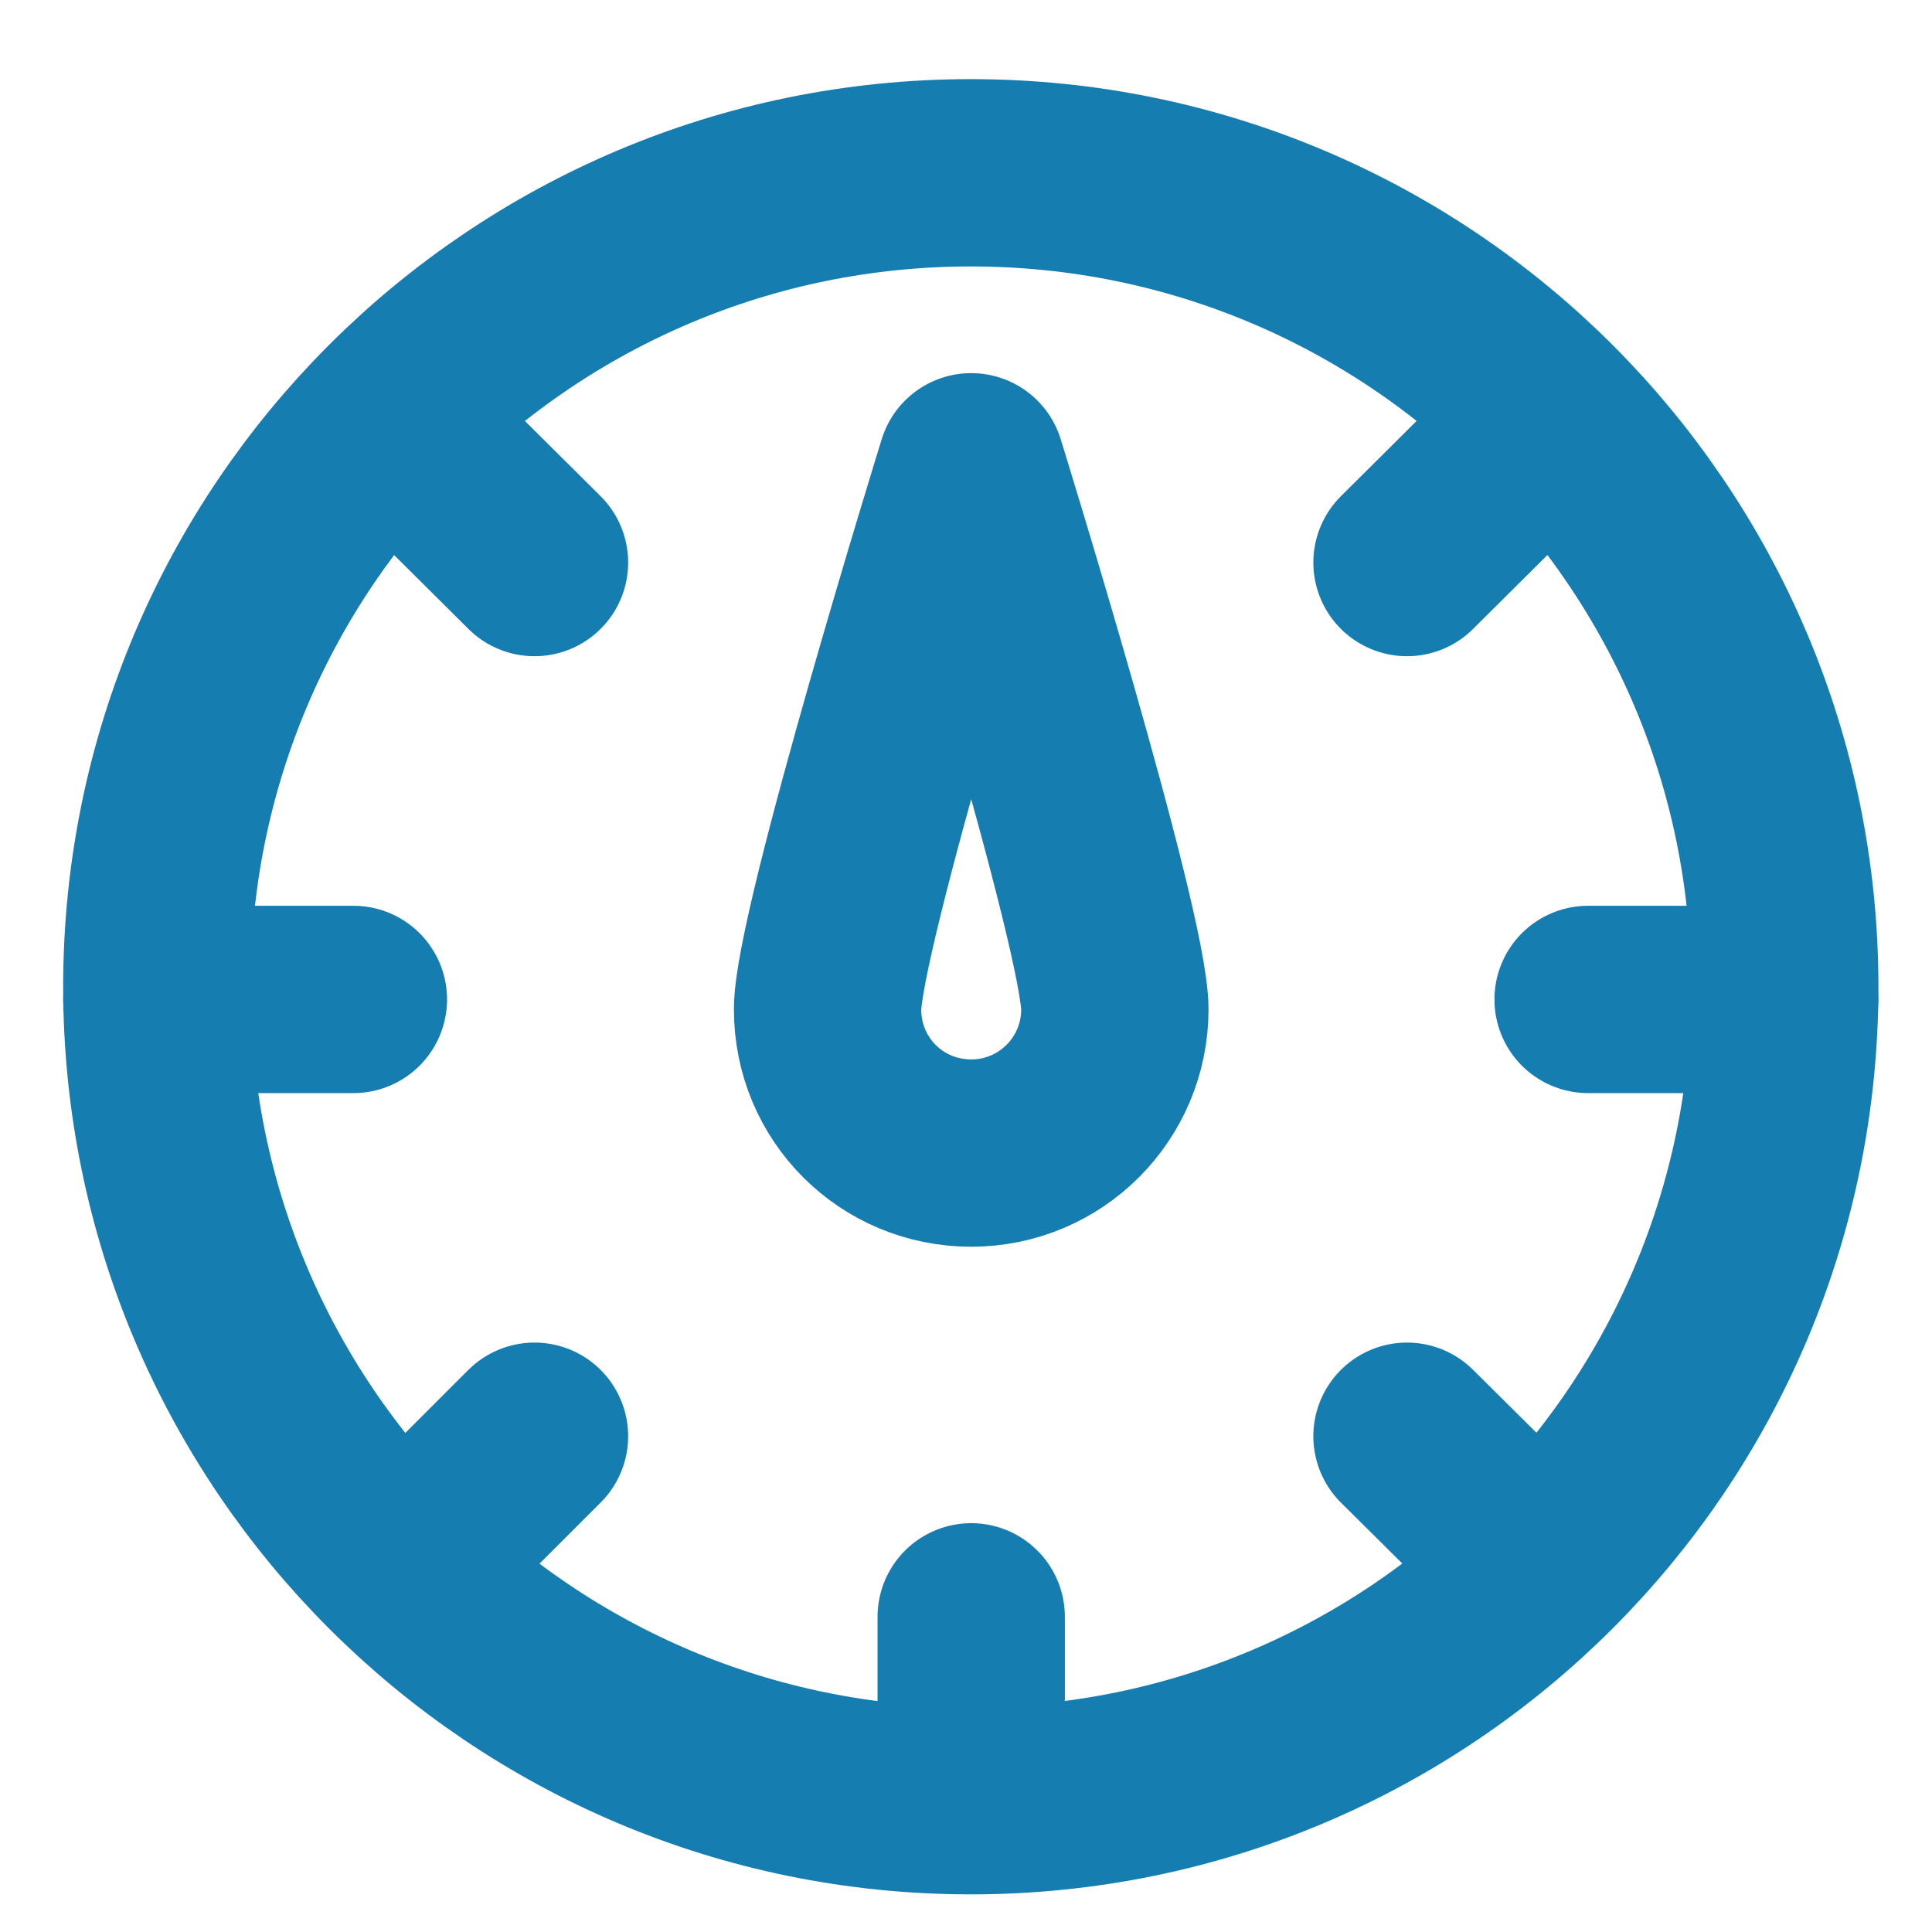
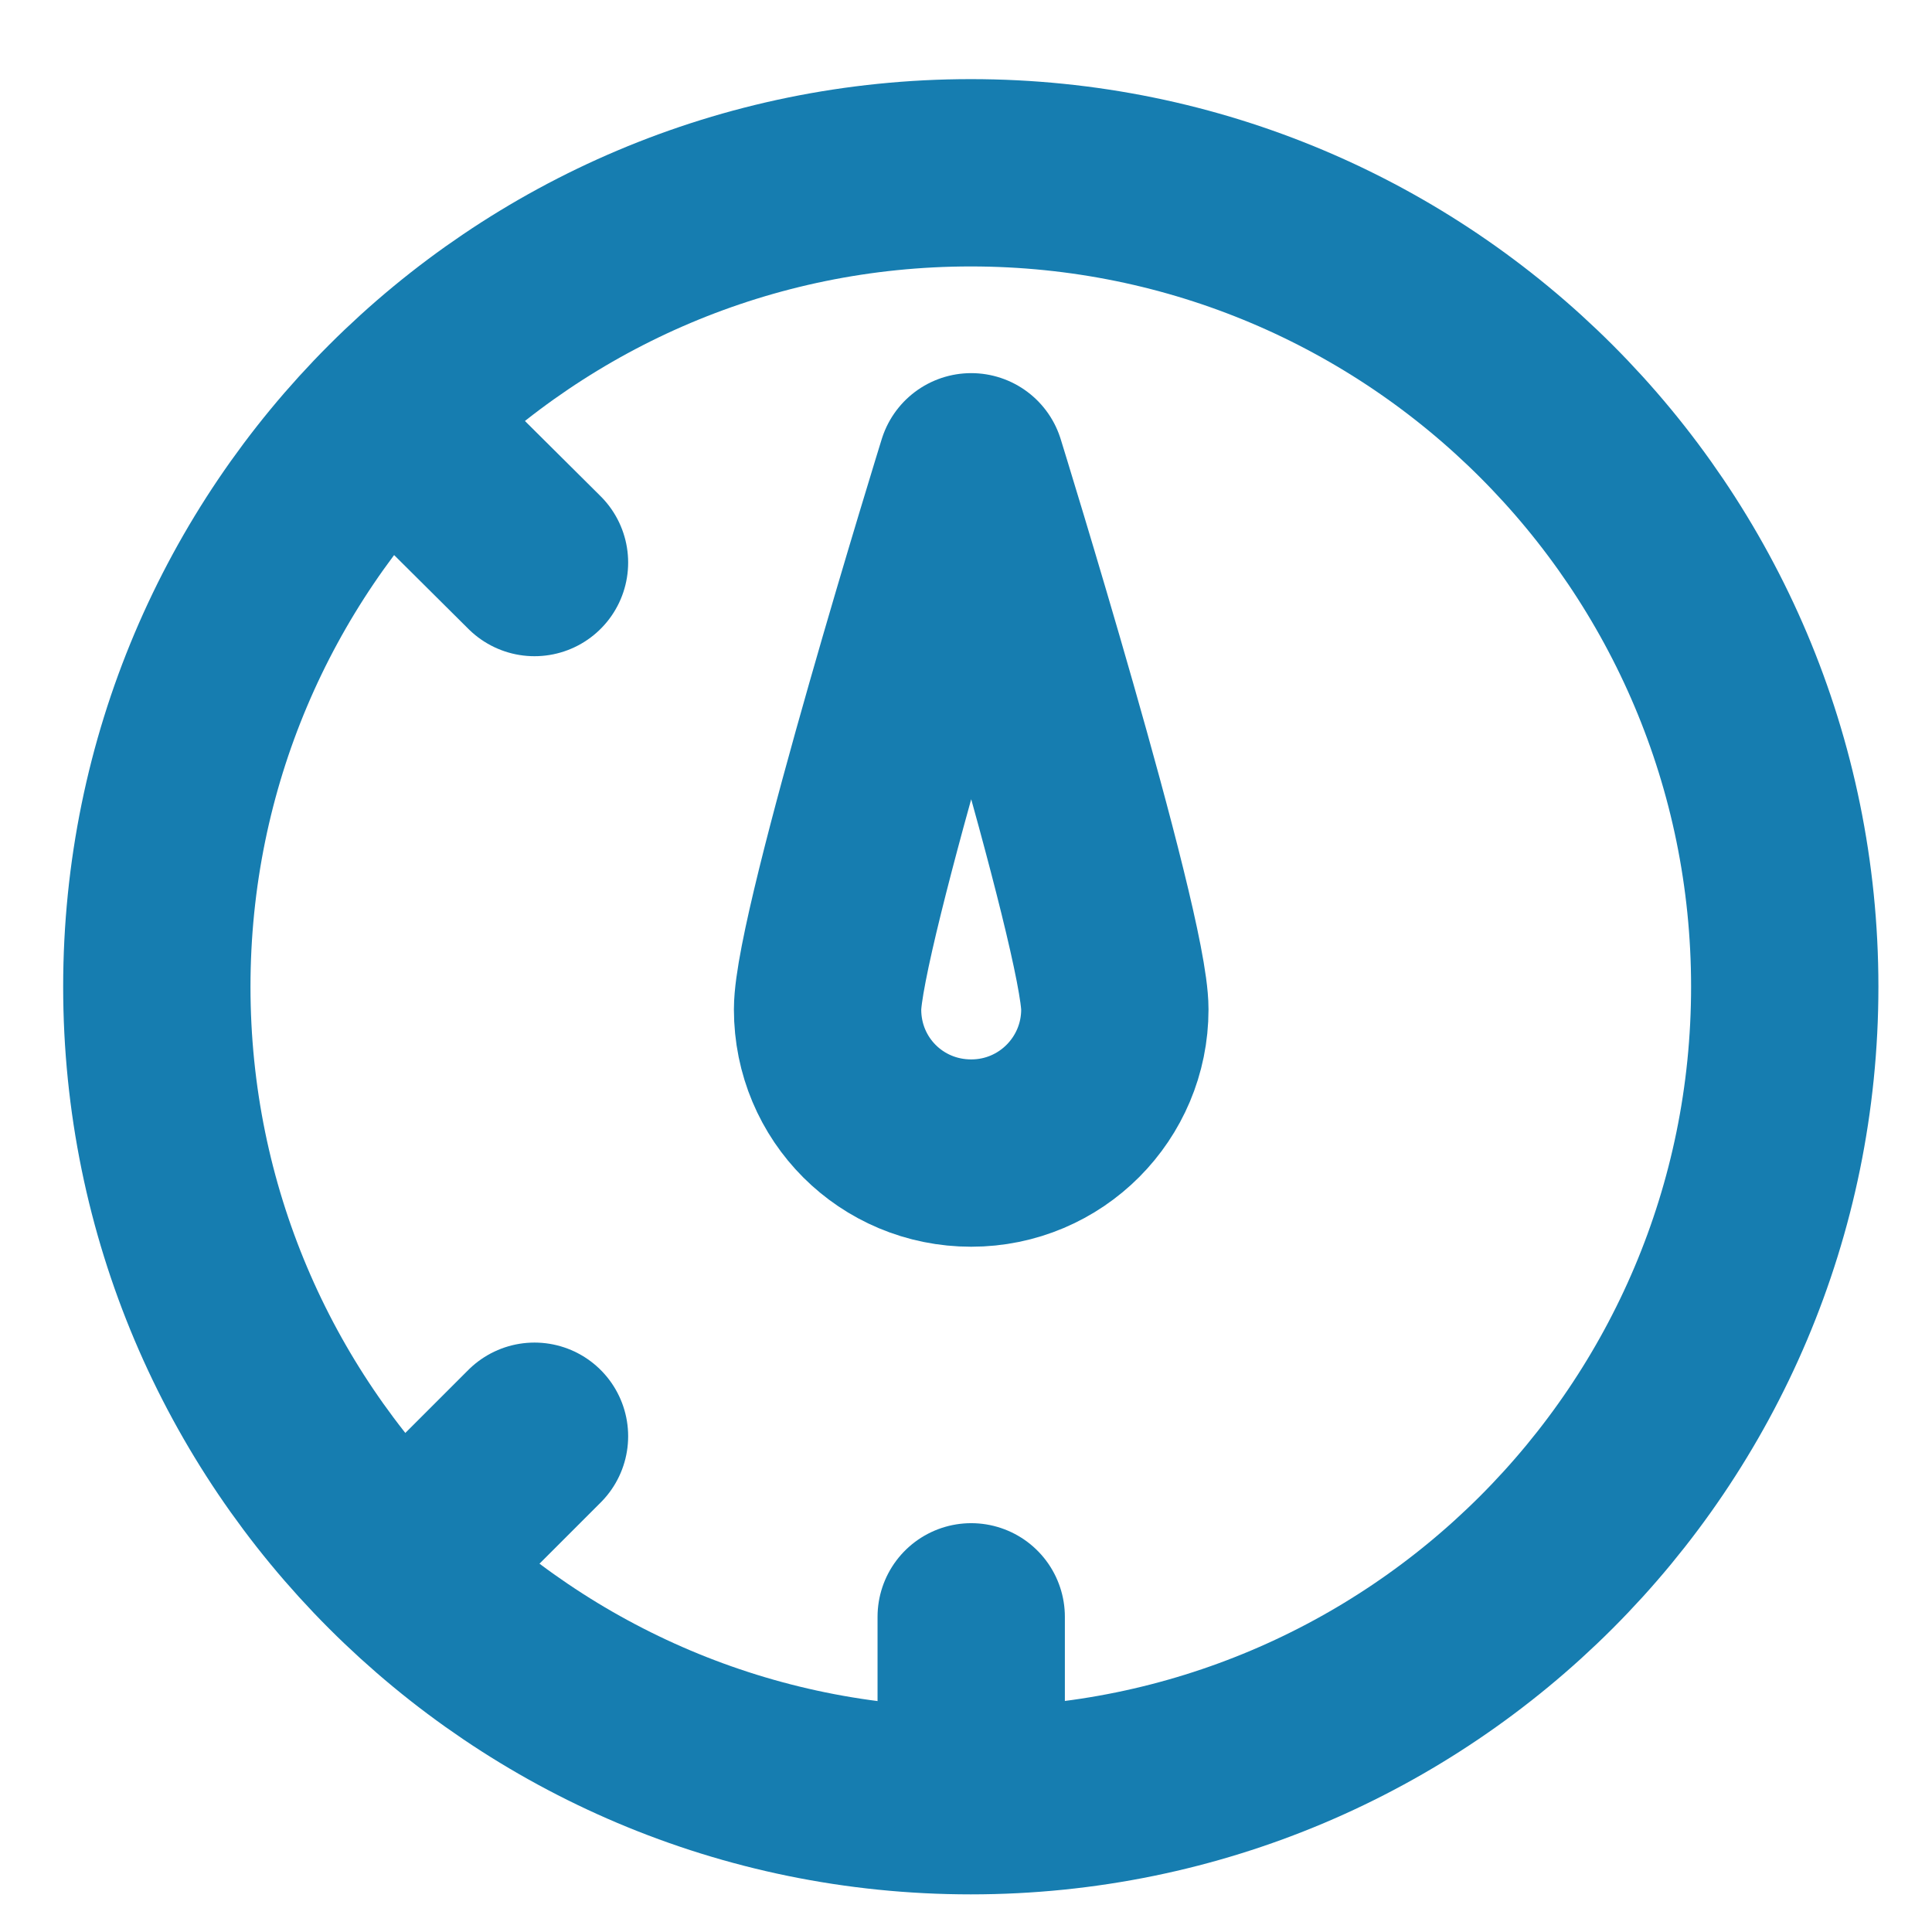
<svg xmlns="http://www.w3.org/2000/svg" width="23" height="23" viewBox="0 0 23 23" fill="none">
  <g clip-path="url(#clip0_1058_3402)">
    <path d="M11.557 21.437C16.909 21.437 21.247 17.098 21.247 11.747C21.247 6.395 16.909 2.057 11.557 2.057C6.206 2.057 1.867 6.395 1.867 11.747C1.867 17.098 6.206 21.437 11.557 21.437Z" stroke="#167DB0" stroke-width="2.23" stroke-linecap="round" stroke-linejoin="round" />
    <path d="M9.852 12.017C9.852 11.077 11.562 5.557 11.562 5.557C11.562 5.557 13.272 11.077 13.272 12.017C13.272 12.957 12.512 13.727 11.562 13.727C10.612 13.727 9.852 12.967 9.852 12.017Z" stroke="#167DB0" stroke-width="2.23" stroke-linecap="round" stroke-linejoin="round" />
-     <path d="M1.867 11.898H4.207" stroke="#167DB0" stroke-width="2.23" stroke-linecap="round" stroke-linejoin="round" />
-     <path d="M18.906 11.898H21.246" stroke="#167DB0" stroke-width="2.23" stroke-linecap="round" stroke-linejoin="round" />
    <path d="M11.562 19.248V21.108" stroke="#167DB0" stroke-width="2.23" stroke-linecap="round" stroke-linejoin="round" />
    <path d="M4.703 5.047L6.363 6.697" stroke="#167DB0" stroke-width="2.23" stroke-linecap="round" stroke-linejoin="round" />
-     <path d="M16.75 17.098L18.09 18.428" stroke="#167DB0" stroke-width="2.23" stroke-linecap="round" stroke-linejoin="round" />
    <path d="M4.953 18.508L6.363 17.098" stroke="#167DB0" stroke-width="2.23" stroke-linecap="round" stroke-linejoin="round" />
-     <path d="M16.75 6.697L18.41 5.047" stroke="#167DB0" stroke-width="2.23" stroke-linecap="round" stroke-linejoin="round" />
  </g>
  <defs>
    <clipPath id="clip0_1058_3402">
      <rect width="21.62" height="21.62" fill="white" transform="translate(0.75 0.938)" />
    </clipPath>
  </defs>
</svg>